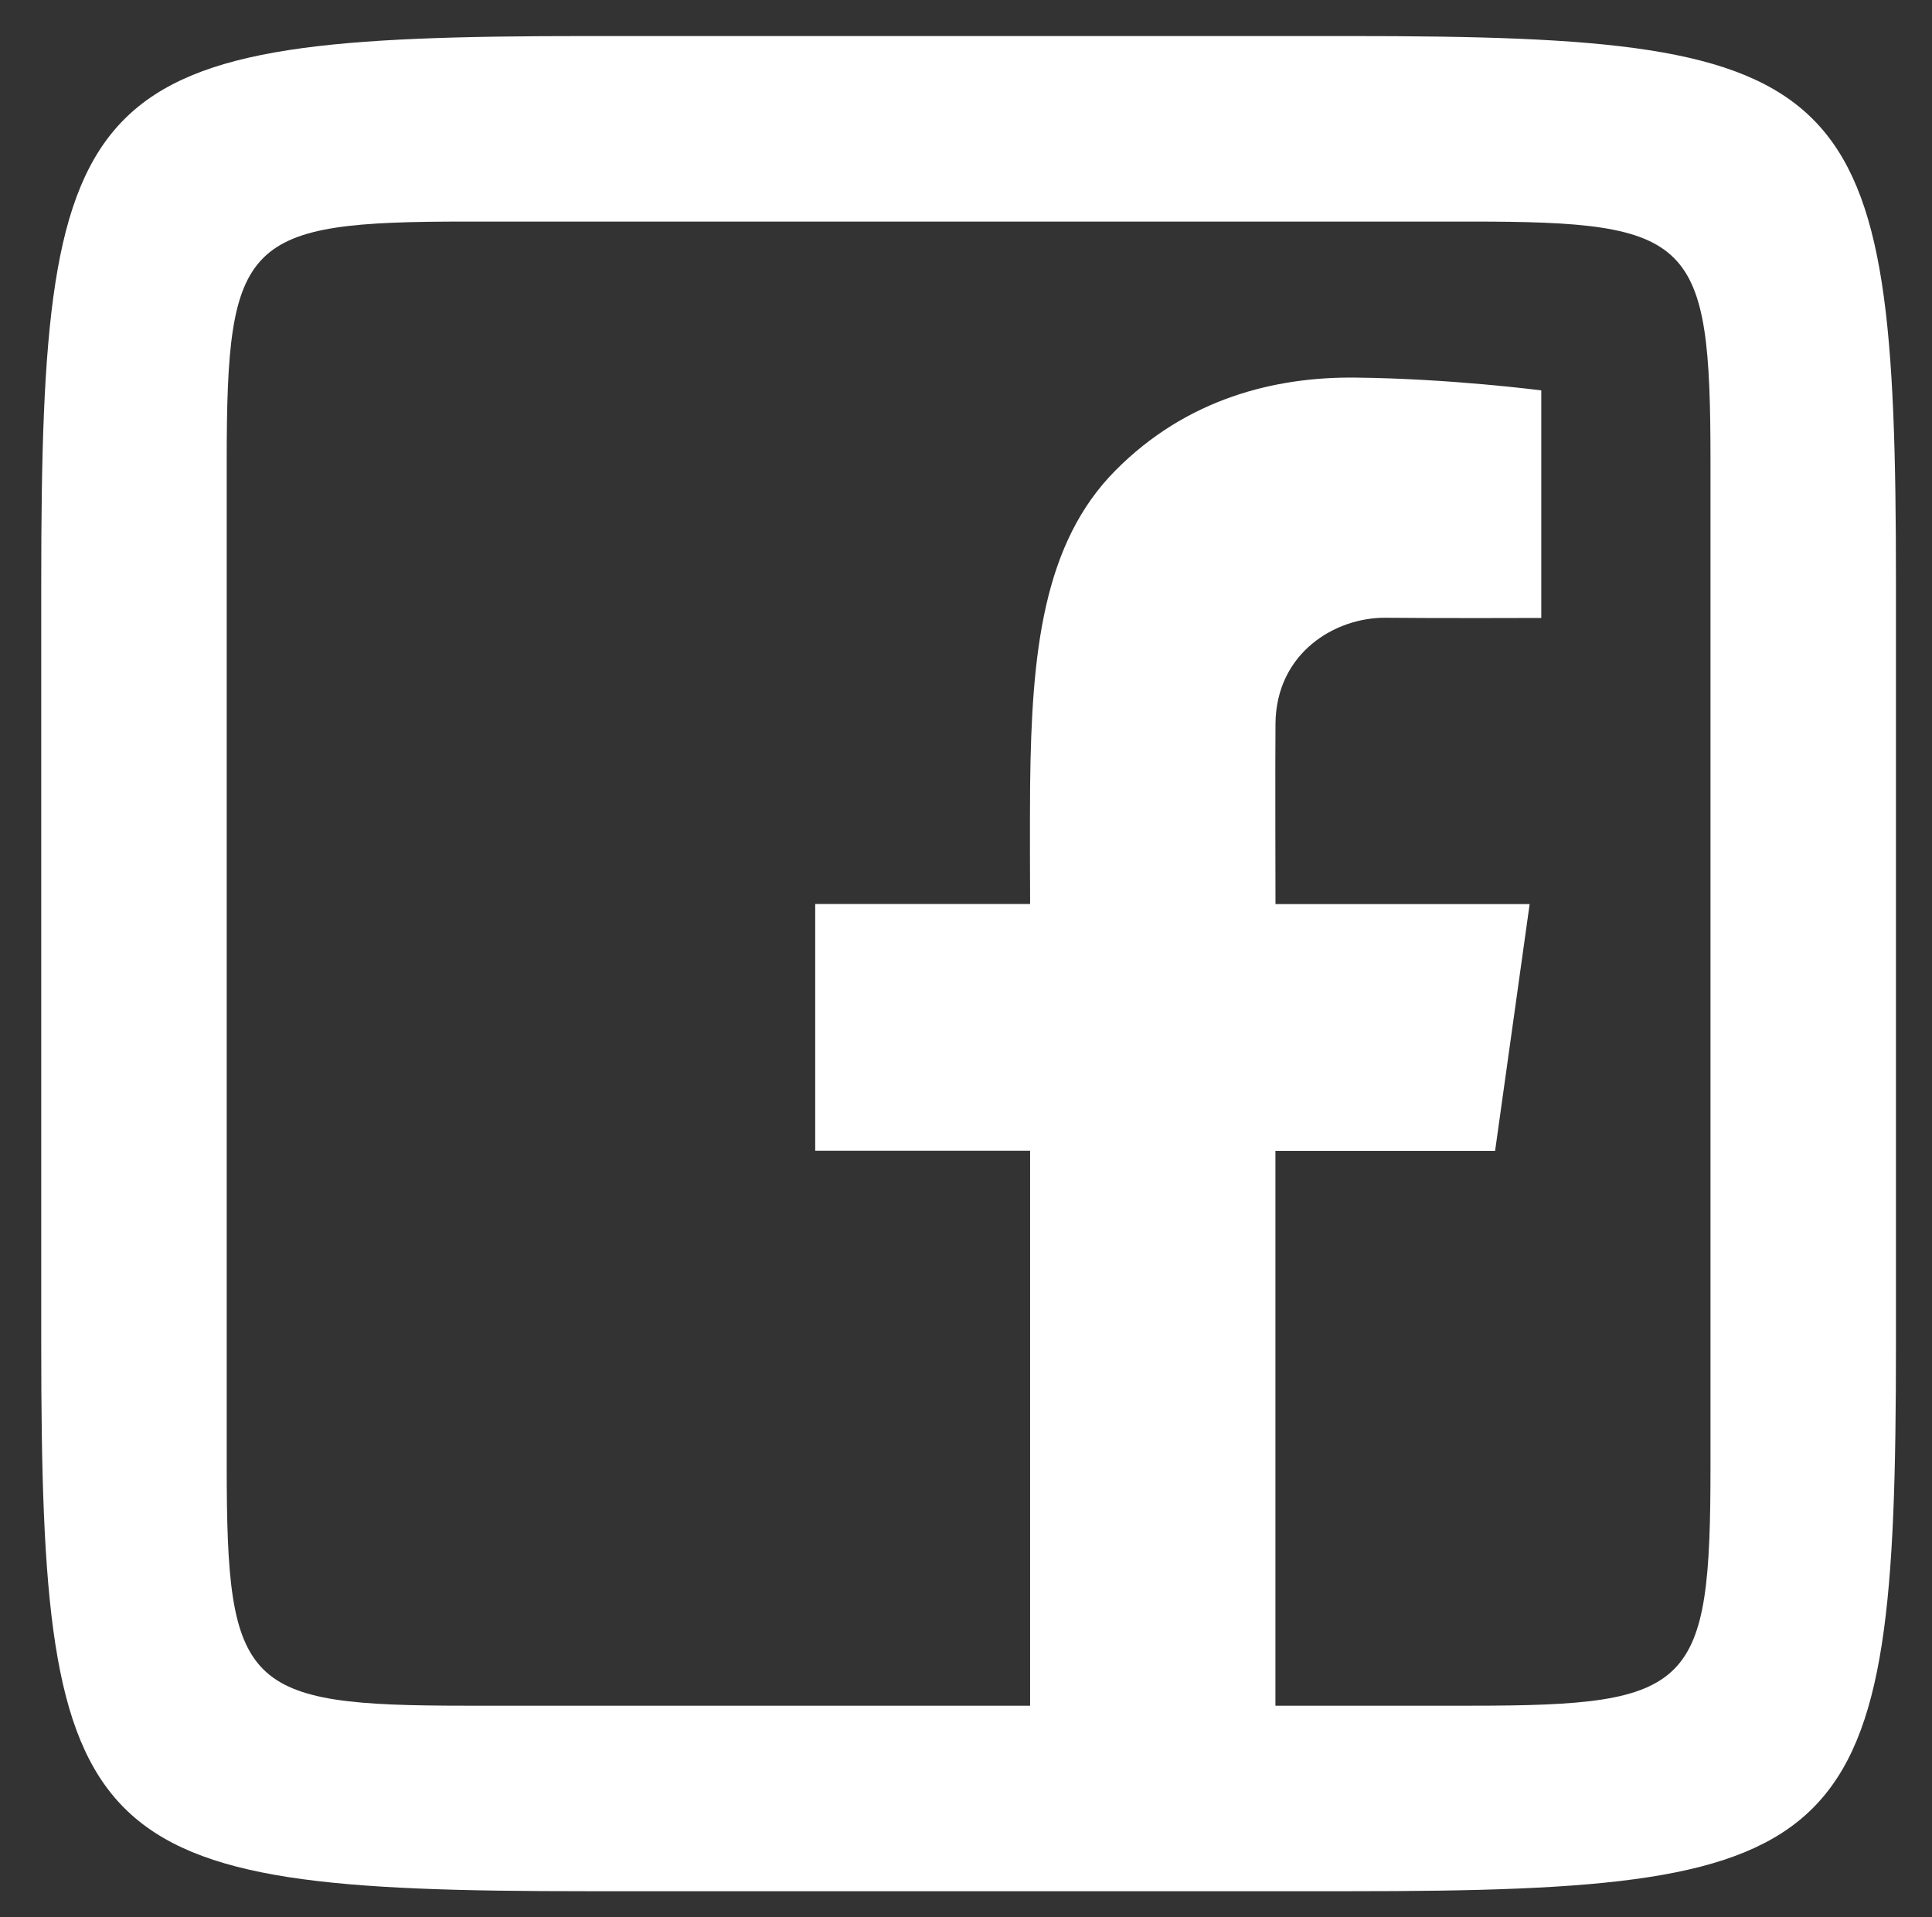
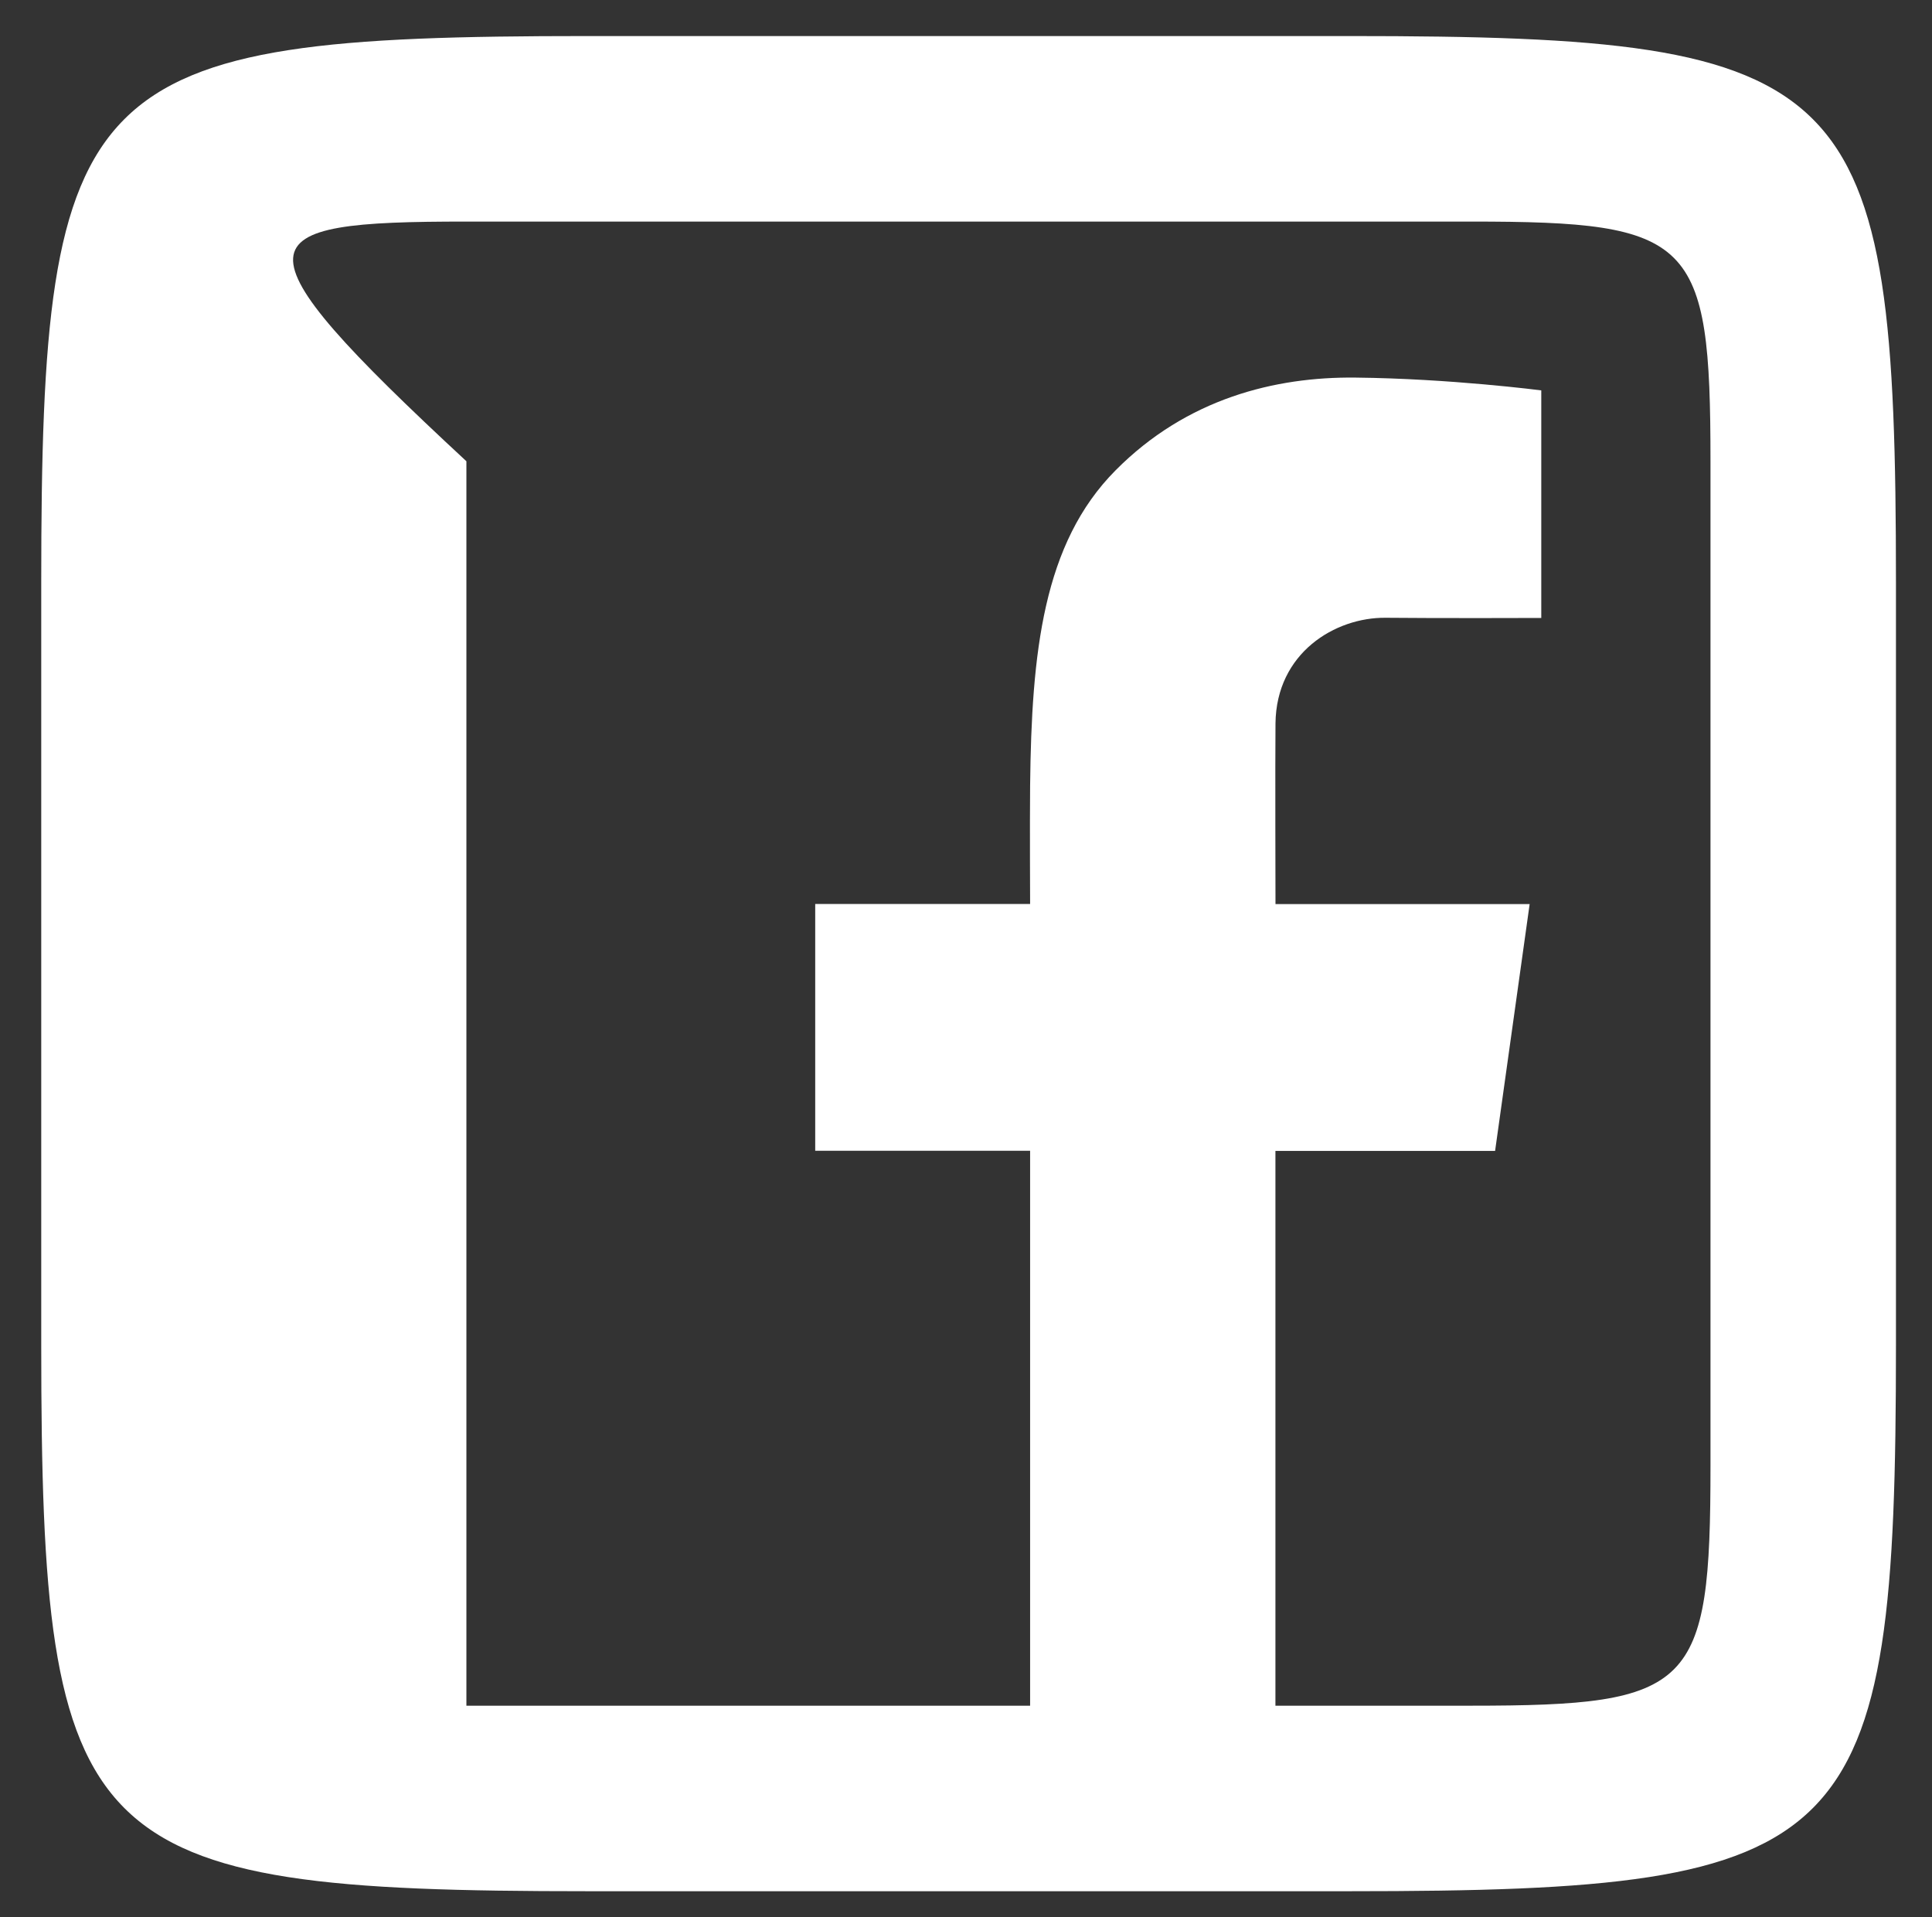
<svg xmlns="http://www.w3.org/2000/svg" version="1.1" id="Layer_1" x="0px" y="0px" width="31.25px" height="31px" fill="#ffffff" viewBox="8.333 8.417 31.25 31" enable-background="new 8.333 8.417 31.25 31" xml:space="preserve">
  <rect x="8.333" y="8.417" width="31.25" height="31" fill="#333333" stroke="none" />
-   <path d="M17.83,9C9.642,9,9,9.641,9,17.83v12.34C9,38.358,9.642,39,17.83,39h12.34c8.188,0,8.83-0.641,8.83-8.83V17.83  C39,9.641,38.359,9,30.17,9H17.83z M15.876,12h16.248C35.719,12,36,12.281,36,15.876v16.248C36,35.719,35.719,36,32.124,36h-3.161  v-8.971h3.553l0.559-3.992h-4.111c0,0-0.006-2.338,0-2.921c0.012-1.141,0.965-1.718,1.784-1.709  c0.819,0.009,2.515,0.003,2.515,0.003v-3.68c0,0-1.468-0.191-3.008-0.207c-1.295-0.014-2.725,0.337-3.878,1.5  c-1.174,1.182-1.358,2.943-1.382,5.095c-0.006,0.622,0,1.917,0,1.917h-3.476v3.991h3.476V36h-9.118C12.281,36,12,35.718,12,32.124  V15.876C12,12.281,12.281,12,15.876,12z" />
+   <path d="M17.83,9C9.642,9,9,9.641,9,17.83v12.34C9,38.358,9.642,39,17.83,39h12.34c8.188,0,8.83-0.641,8.83-8.83V17.83  C39,9.641,38.359,9,30.17,9H17.83z M15.876,12h16.248C35.719,12,36,12.281,36,15.876v16.248C36,35.719,35.719,36,32.124,36h-3.161  v-8.971h3.553l0.559-3.992h-4.111c0,0-0.006-2.338,0-2.921c0.012-1.141,0.965-1.718,1.784-1.709  c0.819,0.009,2.515,0.003,2.515,0.003v-3.68c0,0-1.468-0.191-3.008-0.207c-1.295-0.014-2.725,0.337-3.878,1.5  c-1.174,1.182-1.358,2.943-1.382,5.095c-0.006,0.622,0,1.917,0,1.917h-3.476v3.991h3.476V36h-9.118V15.876C12,12.281,12.281,12,15.876,12z" />
</svg>